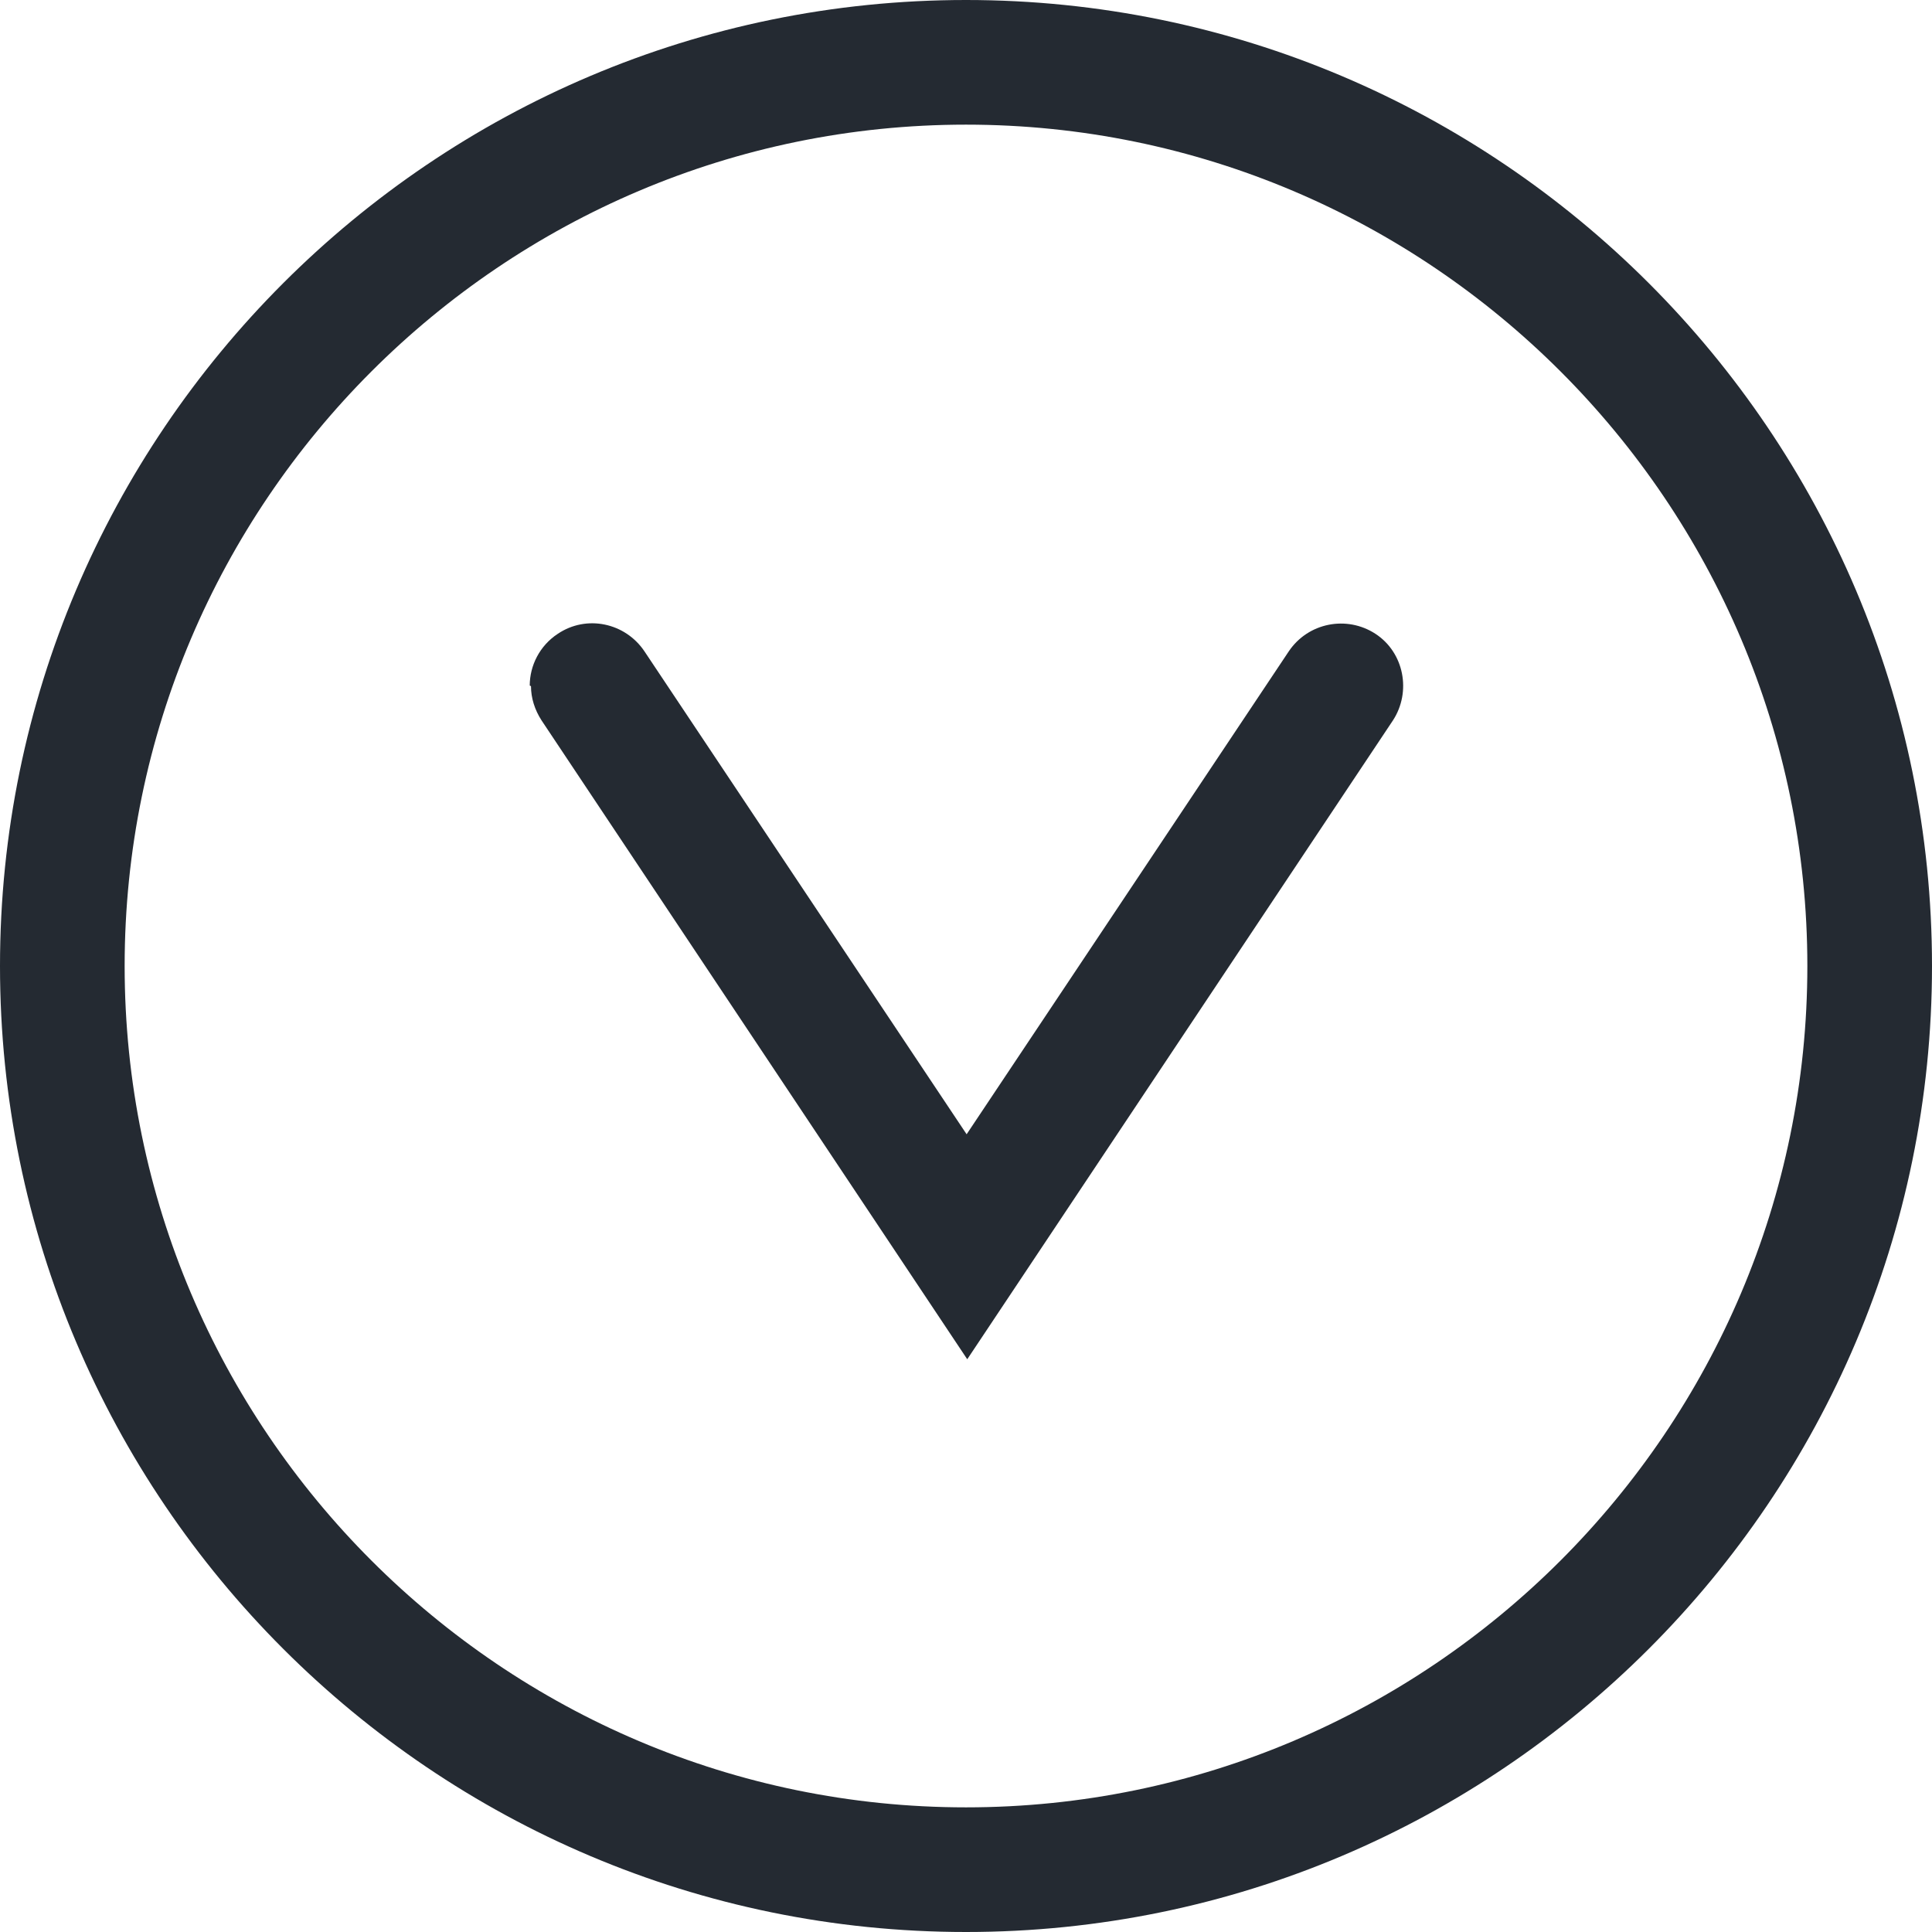
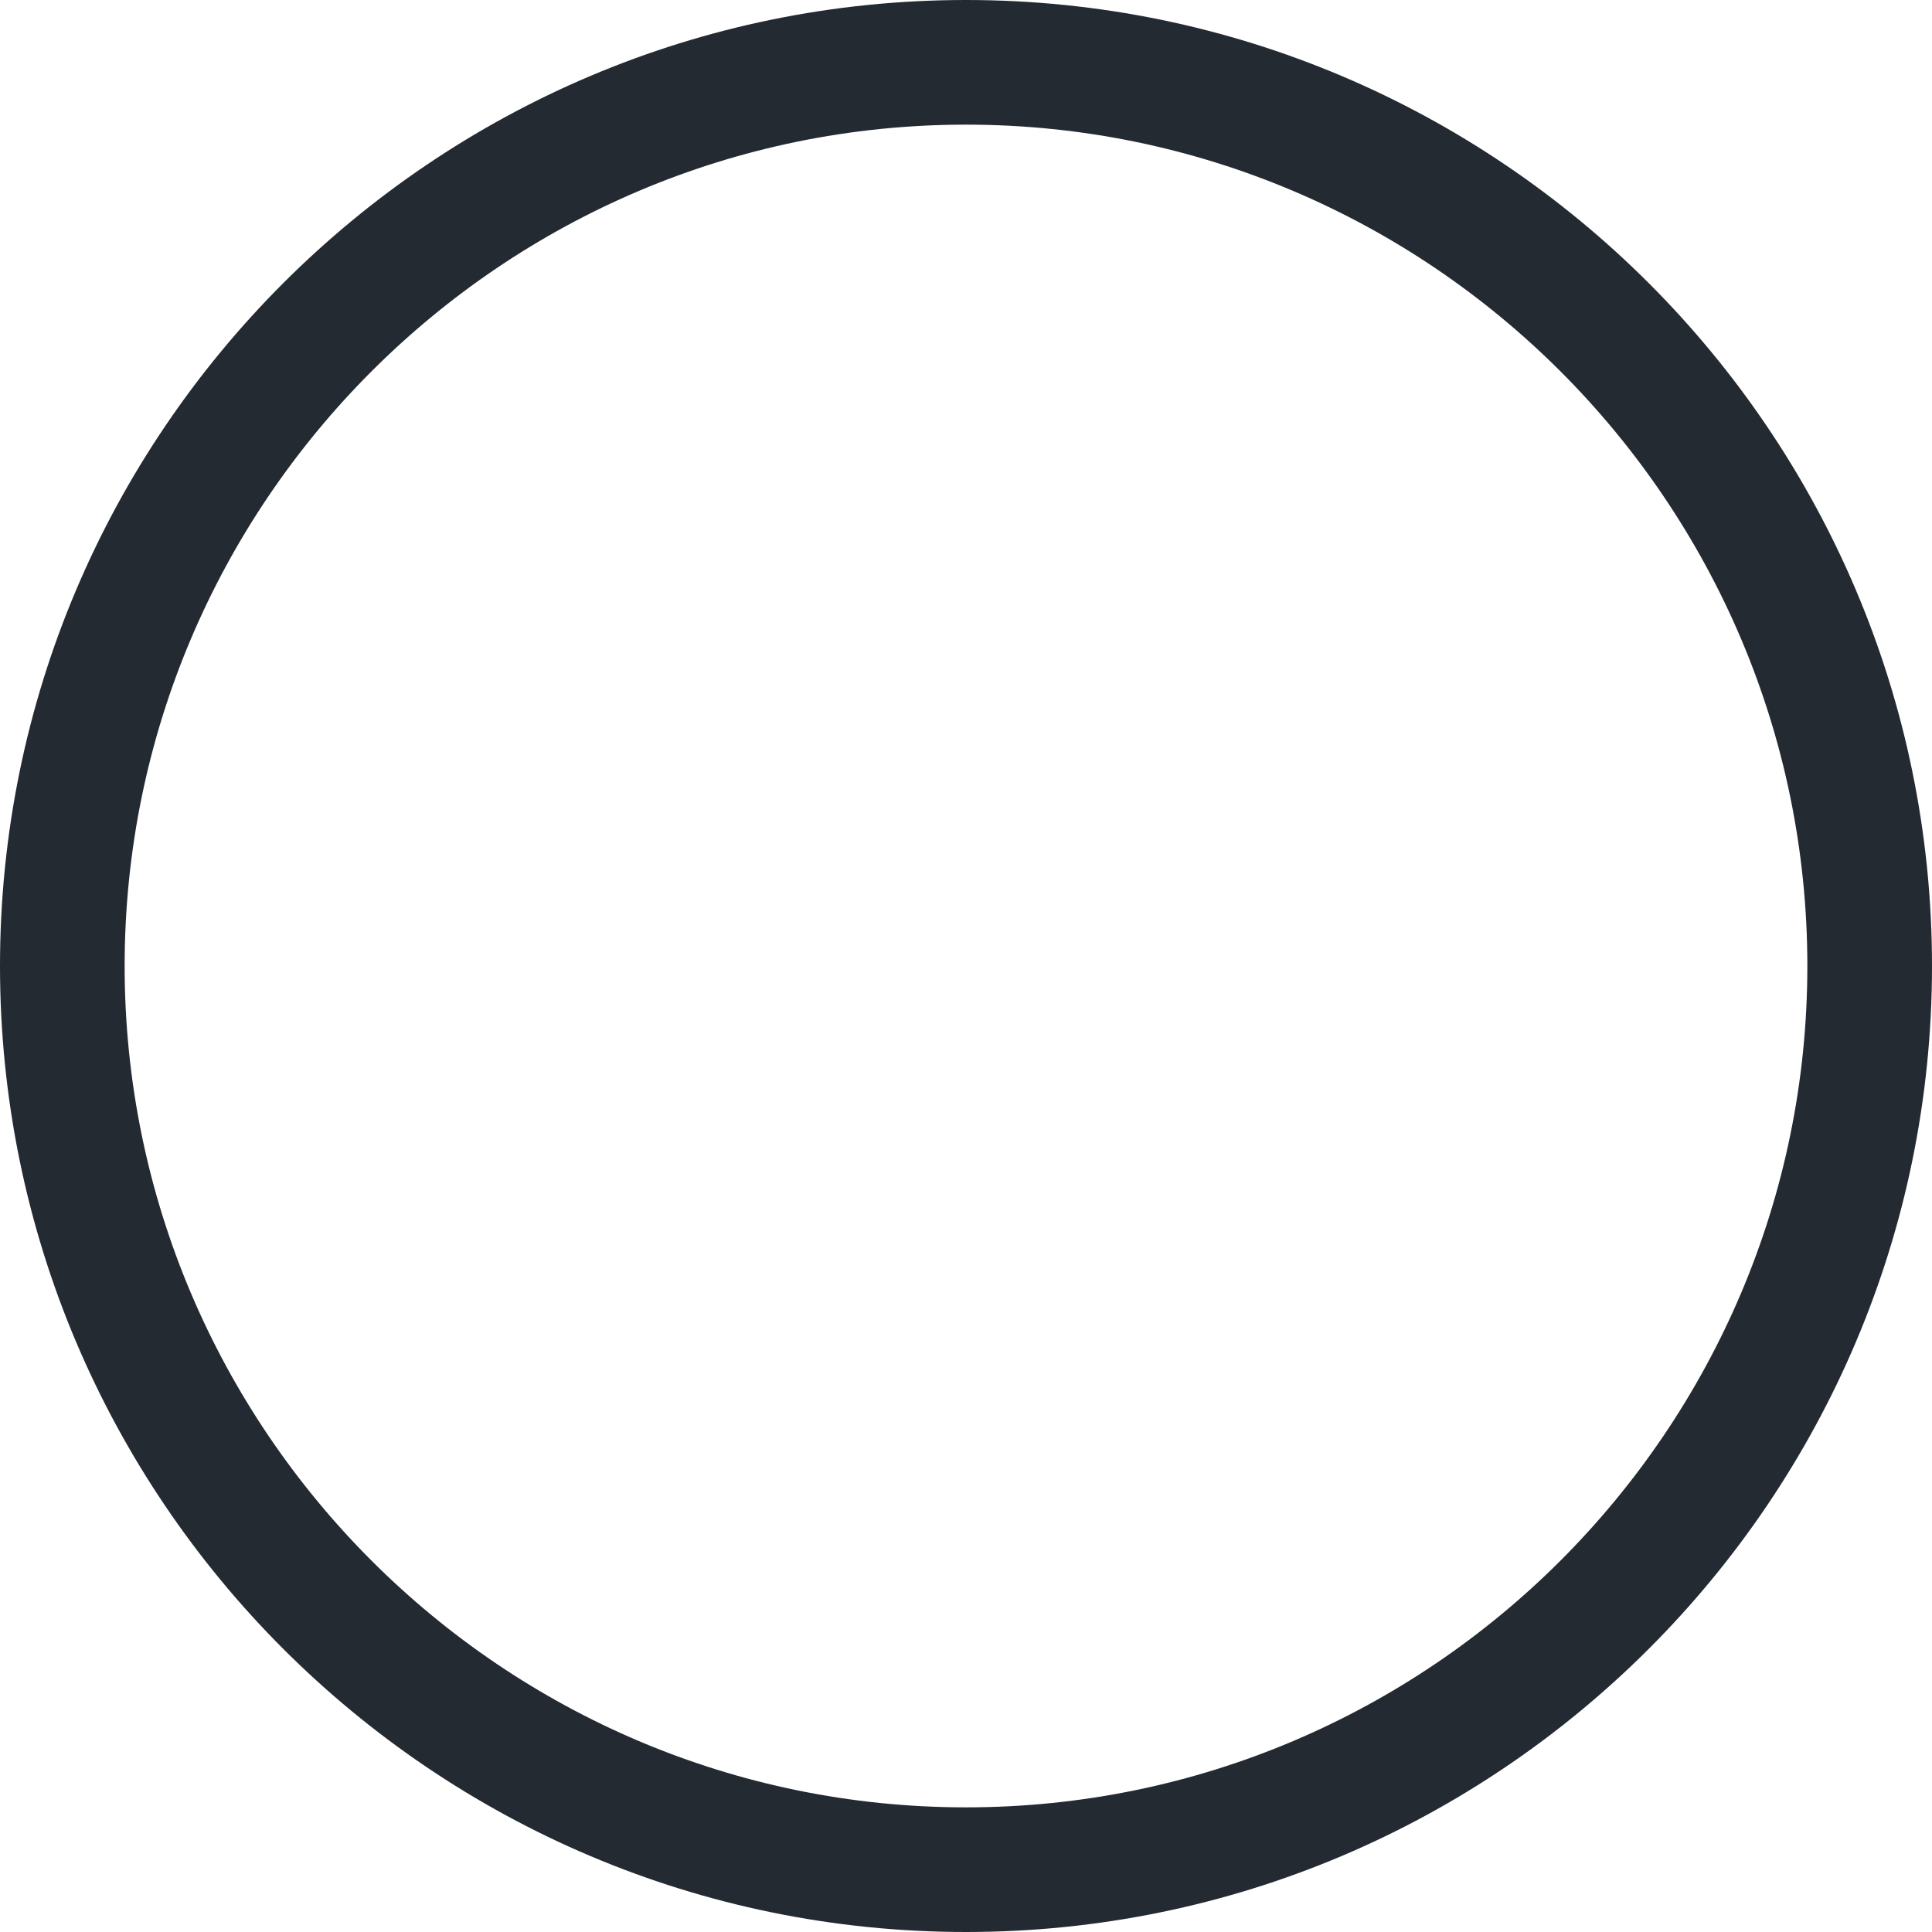
<svg xmlns="http://www.w3.org/2000/svg" id="_レイヤー_2" data-name="レイヤー 2" viewBox="0 0 31 31">
  <defs>
    <style>
      .cls-1 {
        fill: #242a32;
      }
    </style>
  </defs>
  <g id="_レイヤー_1-2" data-name="レイヤー 1">
    <g>
      <path class="cls-1" d="M0,15.5C0,6.95,6.95,0,15.5,0s15.5,6.95,15.5,15.5-6.95,15.5-15.5,15.5S0,24.05,0,15.5ZM29,15.5c0-7.44-6.06-13.5-13.5-13.5S2,8.06,2,15.5s6.06,13.5,13.5,13.5,13.5-6.06,13.5-13.5Z" />
-       <path class="cls-1" d="M8.5,11c0-.32.16-.64.45-.83.46-.31,1.08-.18,1.39.28l5.17,7.75,5.17-7.75c.31-.46.93-.58,1.39-.28s.58.93.28,1.39l-6.83,10.25-6.83-10.25c-.11-.17-.17-.36-.17-.55Z" />
    </g>
  </g>
</svg>